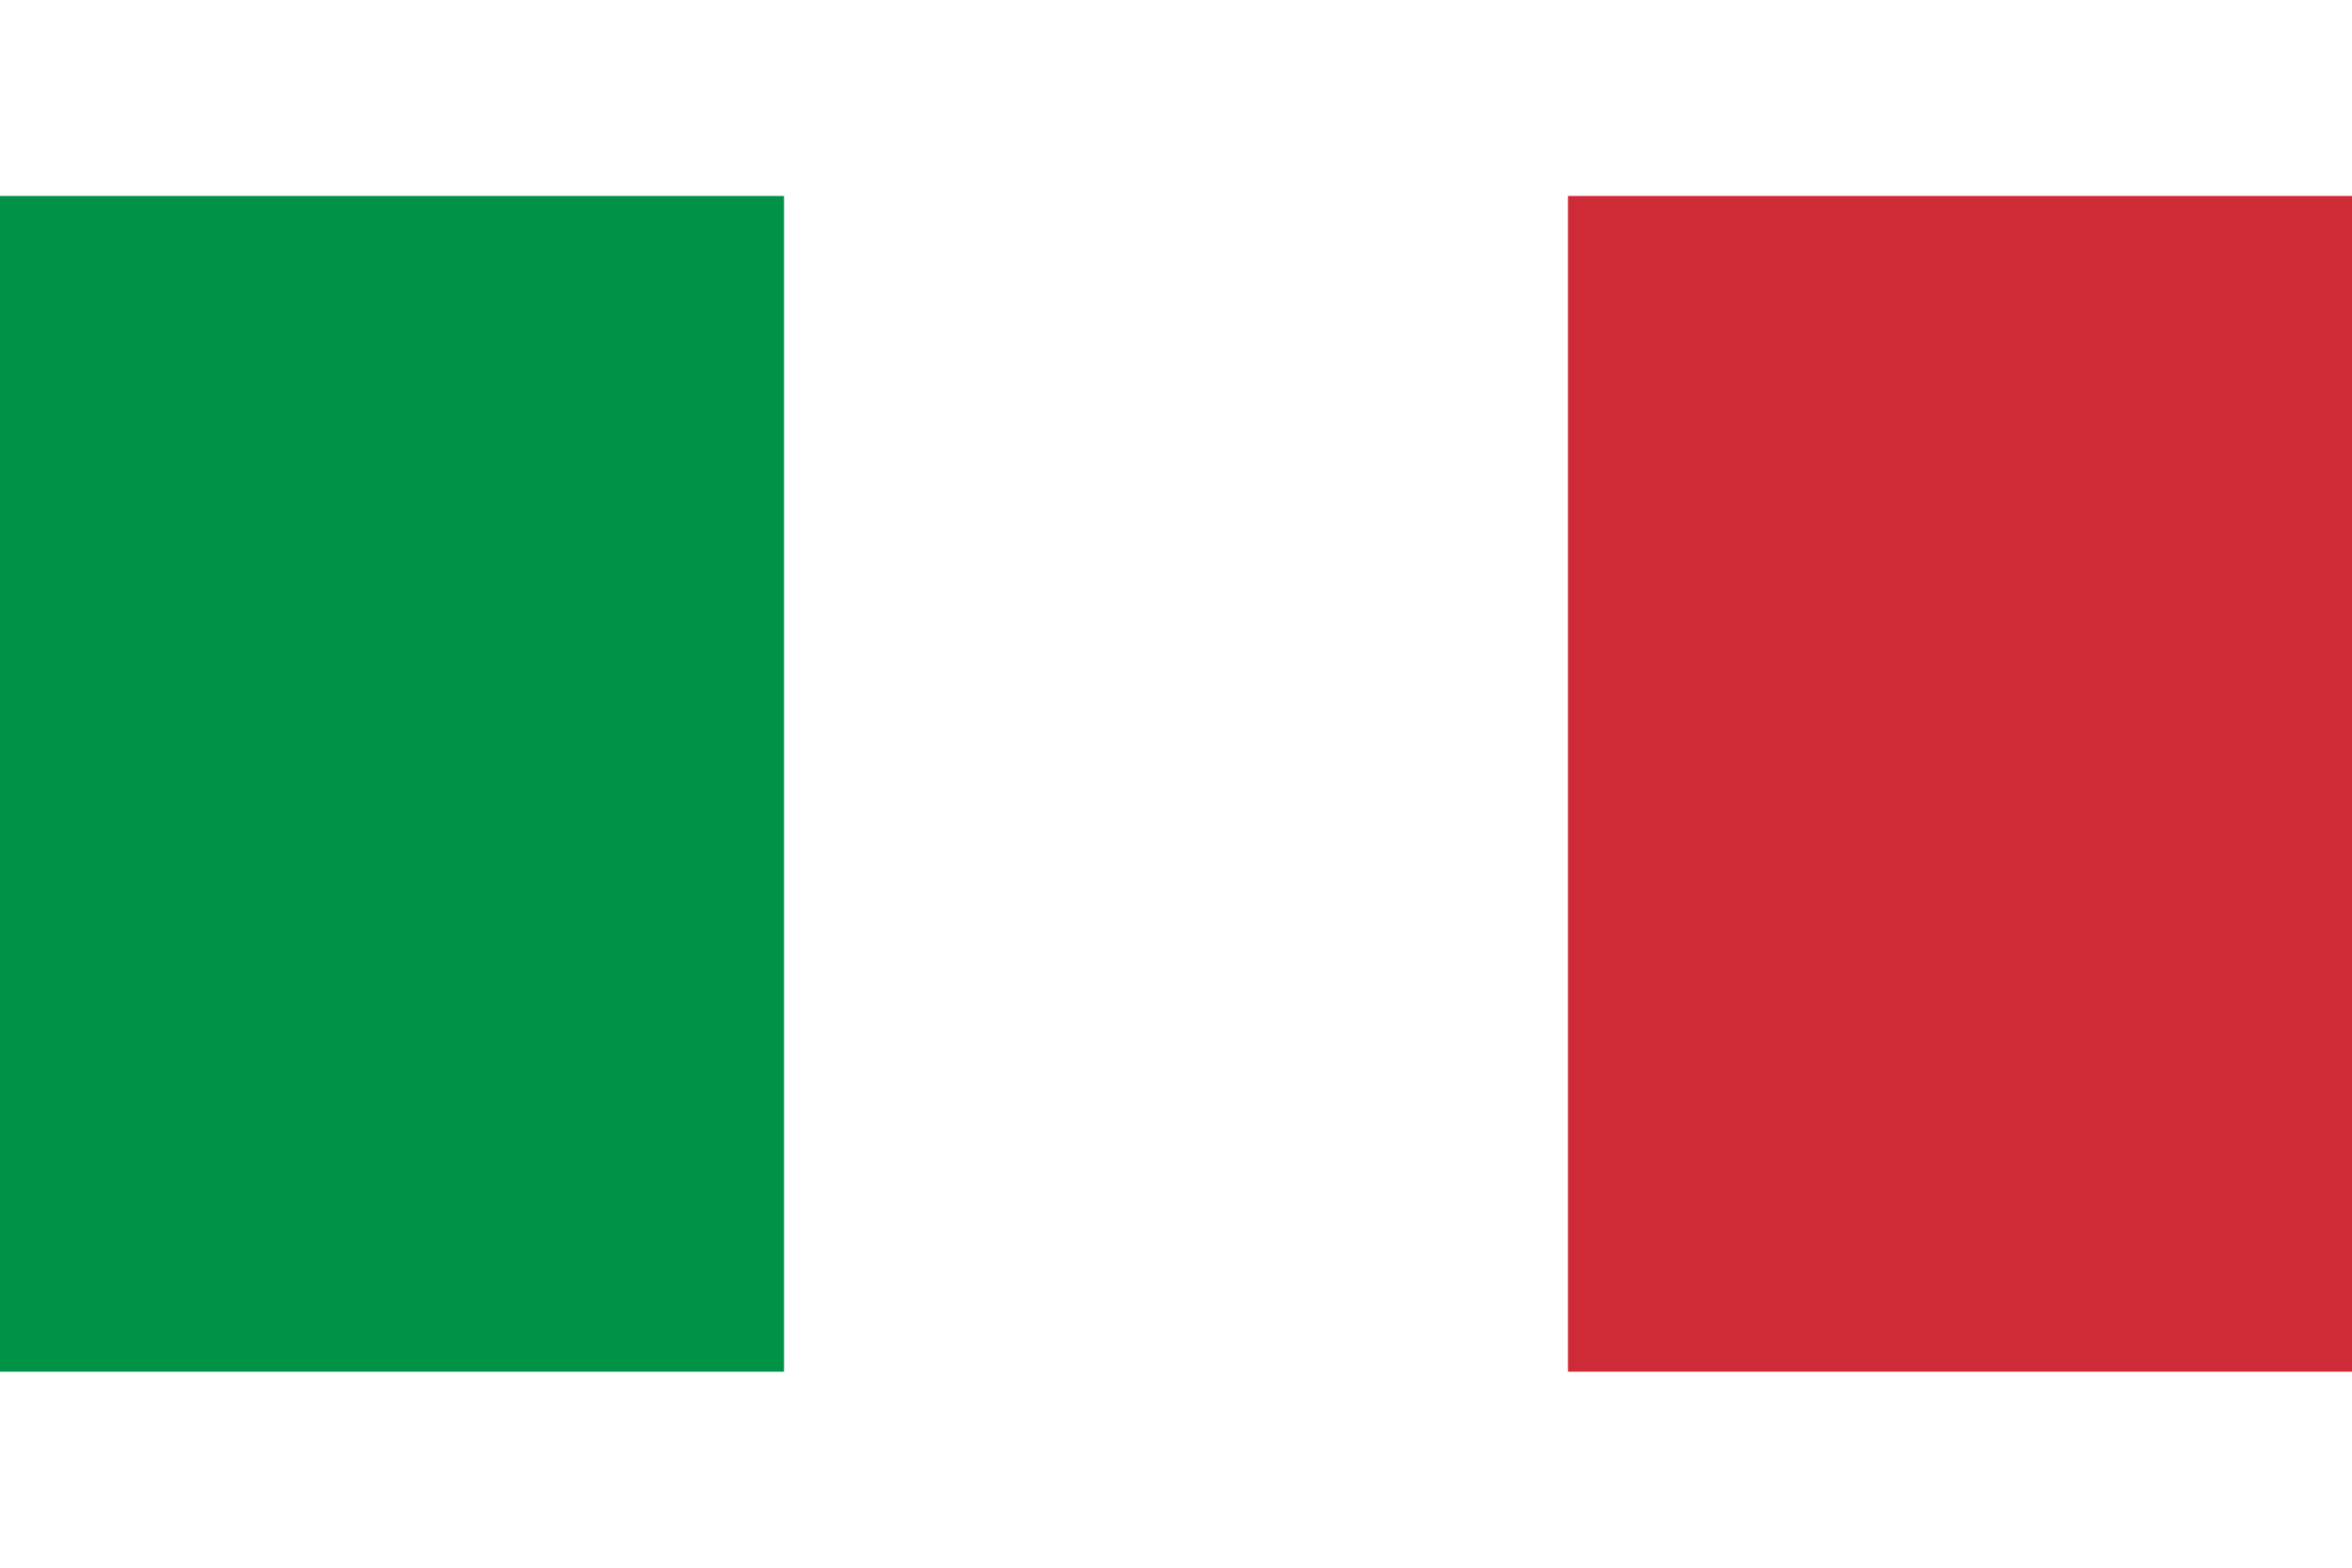
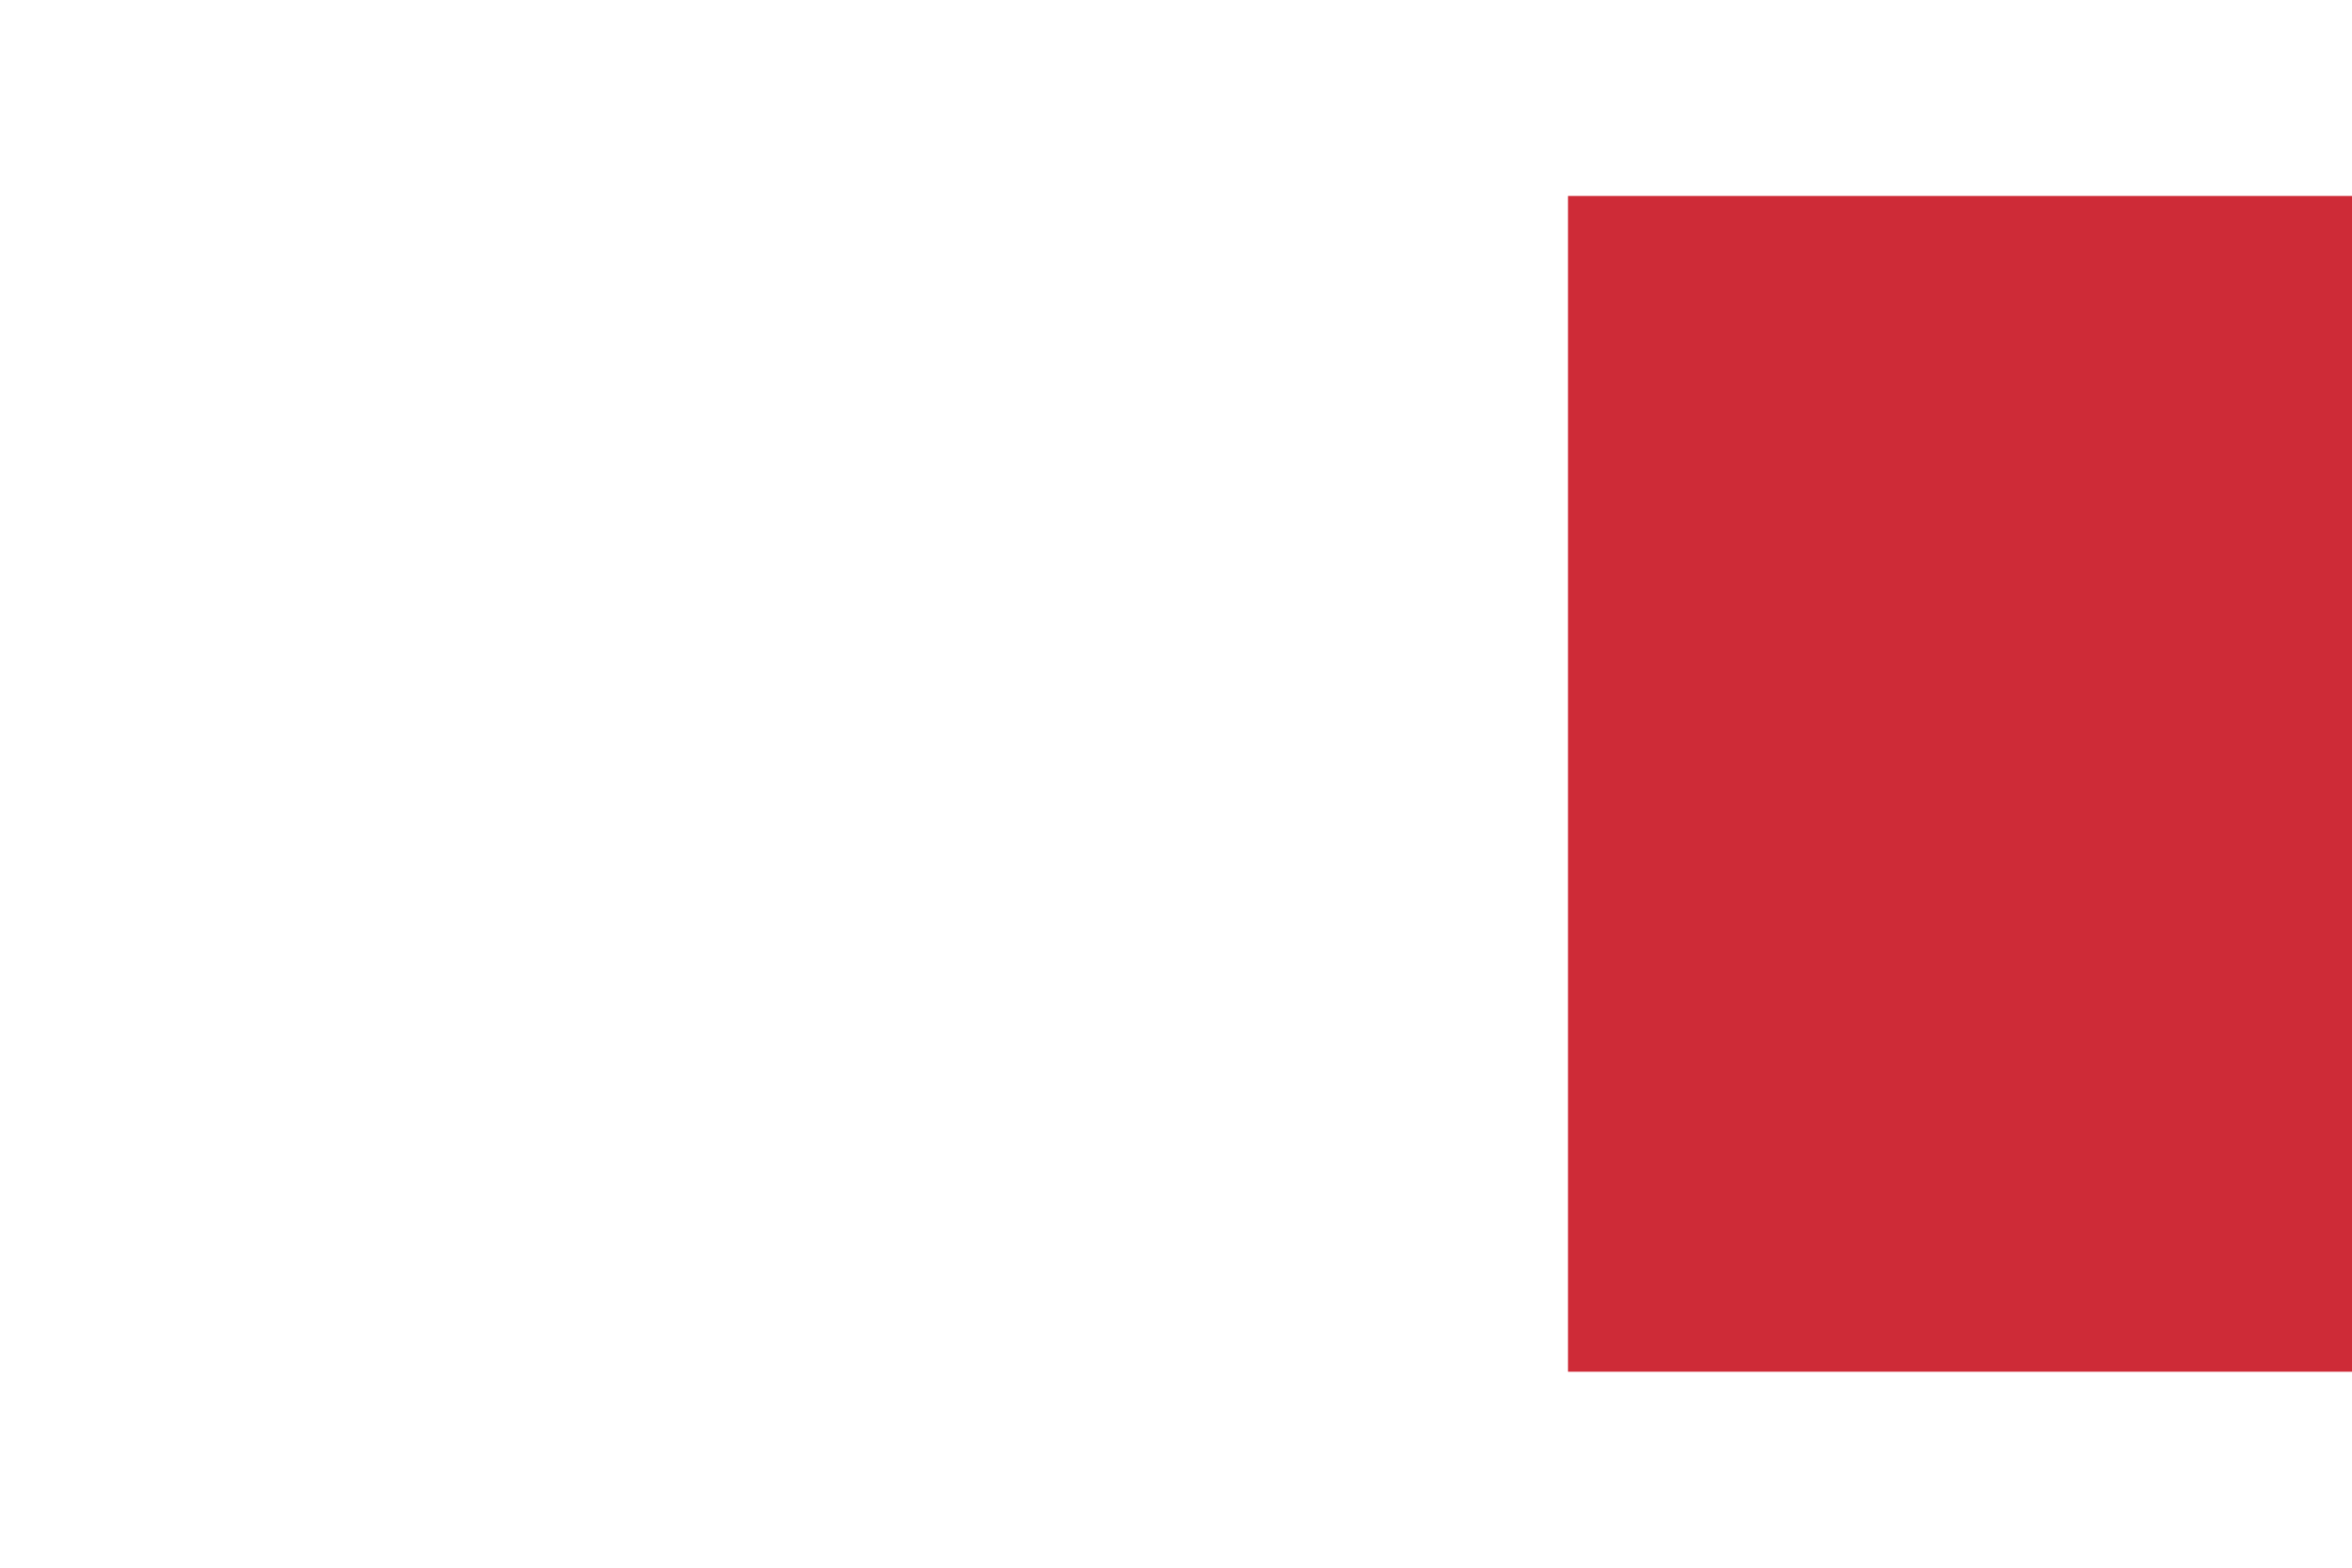
<svg xmlns="http://www.w3.org/2000/svg" width="60" height="40" viewBox="0 0 320 160" aria-hidden="true">
-   <rect width="320" height="160" fill="#fff" />
-   <rect width="106.667" height="160" x="0" fill="#009246" />
  <rect width="106.667" height="160" x="213.333" fill="#ce2b37" />
</svg>